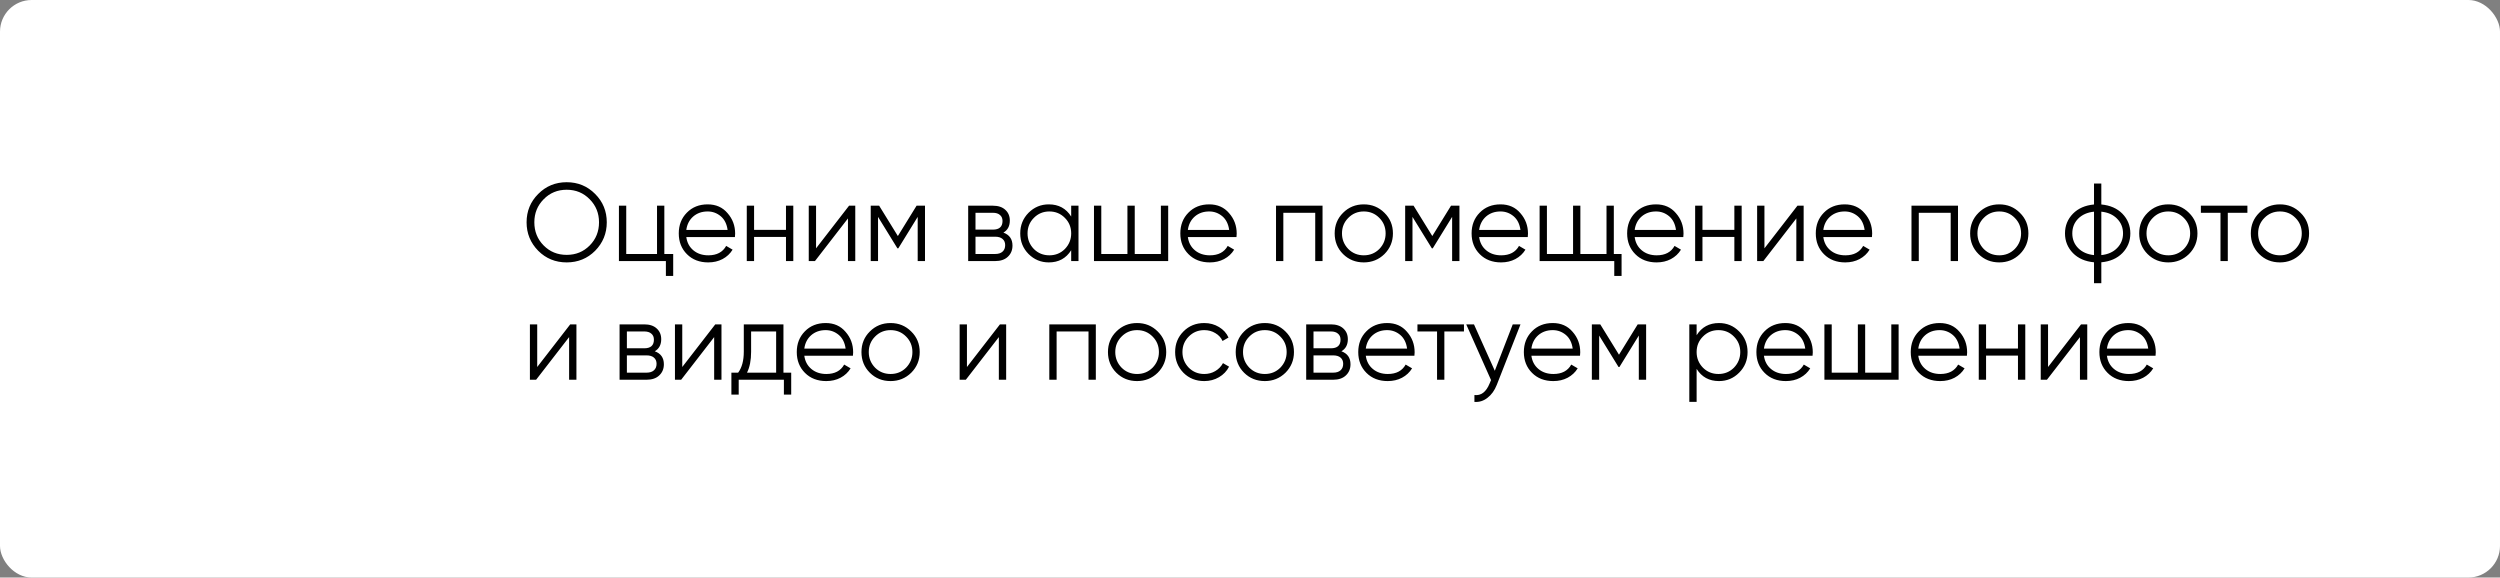
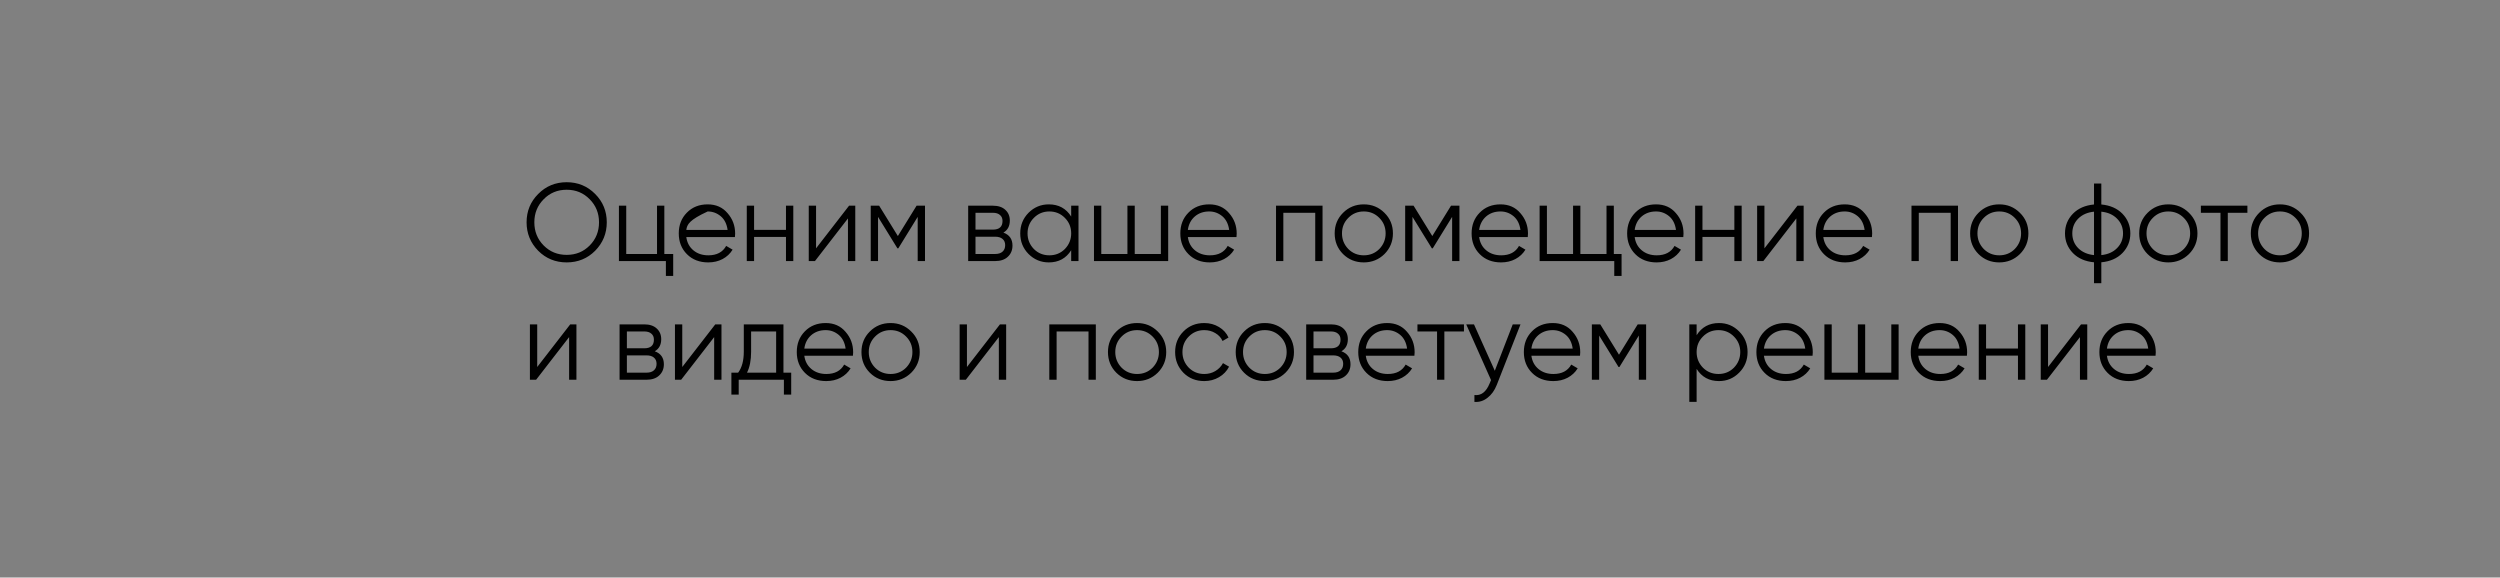
<svg xmlns="http://www.w3.org/2000/svg" width="316" height="73" viewBox="0 0 316 73" fill="none">
  <rect x="0" y="0" width="316" height="73" fill="#808080" stroke="none" />
-   <rect width="316" height="73" rx="4" fill="white" />
-   <path d="M75.226 31.698C74.246 32.678 73.047 33.168 71.628 33.168C70.209 33.168 69.01 32.678 68.03 31.698C67.05 30.699 66.56 29.5 66.56 28.1C66.56 26.691 67.05 25.496 68.03 24.516C69.01 23.527 70.209 23.032 71.628 23.032C73.047 23.032 74.246 23.527 75.226 24.516C76.206 25.496 76.696 26.691 76.696 28.1C76.696 29.5 76.206 30.699 75.226 31.698ZM67.54 28.1C67.54 29.257 67.932 30.233 68.716 31.026C69.5 31.819 70.471 32.216 71.628 32.216C72.785 32.216 73.756 31.819 74.54 31.026C75.324 30.233 75.716 29.257 75.716 28.1C75.716 26.952 75.324 25.981 74.54 25.188C73.756 24.385 72.785 23.984 71.628 23.984C70.471 23.984 69.5 24.385 68.716 25.188C67.932 25.981 67.54 26.952 67.54 28.1ZM83.972 26V32.104H85.092V34.876H84.168V33H78.232V26H79.156V32.104H83.048V26H83.972ZM89.45 25.832C90.496 25.832 91.331 26.201 91.956 26.938C92.6 27.666 92.922 28.529 92.922 29.528C92.922 29.575 92.913 29.719 92.894 29.962H86.748C86.842 30.662 87.14 31.222 87.644 31.642C88.148 32.062 88.778 32.272 89.534 32.272C90.598 32.272 91.35 31.875 91.788 31.082L92.6 31.558C92.292 32.062 91.868 32.459 91.326 32.748C90.794 33.028 90.192 33.168 89.52 33.168C88.419 33.168 87.523 32.823 86.832 32.132C86.142 31.441 85.796 30.564 85.796 29.5C85.796 28.445 86.137 27.573 86.818 26.882C87.5 26.182 88.377 25.832 89.45 25.832ZM89.45 26.728C88.722 26.728 88.111 26.943 87.616 27.372C87.131 27.801 86.842 28.366 86.748 29.066H91.97C91.868 28.319 91.583 27.745 91.116 27.344C90.631 26.933 90.076 26.728 89.45 26.728ZM99.348 29.052V26H100.272V33H99.348V29.948H95.316V33H94.392V26H95.316V29.052H99.348ZM103.15 31.39L107.322 26H108.106V33H107.182V27.61L103.01 33H102.226V26H103.15V31.39ZM115.856 26H116.92V33H115.996V27.414L113.546 31.39H113.434L110.984 27.414V33H110.06V26H111.124L113.49 29.836L115.856 26ZM126.83 29.402C127.596 29.682 127.978 30.228 127.978 31.04C127.978 31.619 127.782 32.09 127.39 32.454C127.008 32.818 126.471 33 125.78 33H122.378V26H125.5C126.172 26 126.695 26.173 127.068 26.518C127.451 26.863 127.642 27.316 127.642 27.876C127.642 28.576 127.372 29.085 126.83 29.402ZM125.5 26.896H123.302V29.024H125.5C126.312 29.024 126.718 28.66 126.718 27.932C126.718 27.605 126.611 27.353 126.396 27.176C126.191 26.989 125.892 26.896 125.5 26.896ZM123.302 32.104H125.78C126.191 32.104 126.504 32.006 126.718 31.81C126.942 31.614 127.054 31.339 127.054 30.984C127.054 30.648 126.942 30.387 126.718 30.2C126.504 30.013 126.191 29.92 125.78 29.92H123.302V32.104ZM135.398 27.372V26H136.322V33H135.398V31.628C134.754 32.655 133.812 33.168 132.57 33.168C131.572 33.168 130.718 32.813 130.008 32.104C129.308 31.395 128.958 30.527 128.958 29.5C128.958 28.473 129.308 27.605 130.008 26.896C130.718 26.187 131.572 25.832 132.57 25.832C133.812 25.832 134.754 26.345 135.398 27.372ZM130.68 31.474C131.212 32.006 131.866 32.272 132.64 32.272C133.415 32.272 134.068 32.006 134.6 31.474C135.132 30.923 135.398 30.265 135.398 29.5C135.398 28.725 135.132 28.072 134.6 27.54C134.068 26.999 133.415 26.728 132.64 26.728C131.866 26.728 131.212 26.999 130.68 27.54C130.148 28.072 129.882 28.725 129.882 29.5C129.882 30.265 130.148 30.923 130.68 31.474ZM146.735 32.104V26H147.659V33H138.279V26H139.203V32.104H142.507V26H143.431V32.104H146.735ZM152.847 25.832C153.892 25.832 154.727 26.201 155.353 26.938C155.997 27.666 156.319 28.529 156.319 29.528C156.319 29.575 156.309 29.719 156.291 29.962H150.145C150.238 30.662 150.537 31.222 151.041 31.642C151.545 32.062 152.175 32.272 152.931 32.272C153.995 32.272 154.746 31.875 155.185 31.082L155.997 31.558C155.689 32.062 155.264 32.459 154.723 32.748C154.191 33.028 153.589 33.168 152.917 33.168C151.815 33.168 150.919 32.823 150.229 32.132C149.538 31.441 149.193 30.564 149.193 29.5C149.193 28.445 149.533 27.573 150.215 26.882C150.896 26.182 151.773 25.832 152.847 25.832ZM152.847 26.728C152.119 26.728 151.507 26.943 151.013 27.372C150.527 27.801 150.238 28.366 150.145 29.066H155.367C155.264 28.319 154.979 27.745 154.513 27.344C154.027 26.933 153.472 26.728 152.847 26.728ZM161.289 26H167.169V33H166.245V26.896H162.213V33H161.289V26ZM174.989 32.118C174.27 32.818 173.402 33.168 172.385 33.168C171.349 33.168 170.476 32.818 169.767 32.118C169.057 31.409 168.703 30.536 168.703 29.5C168.703 28.464 169.057 27.596 169.767 26.896C170.476 26.187 171.349 25.832 172.385 25.832C173.411 25.832 174.279 26.187 174.989 26.896C175.707 27.596 176.067 28.464 176.067 29.5C176.067 30.527 175.707 31.399 174.989 32.118ZM170.425 31.474C170.957 32.006 171.61 32.272 172.385 32.272C173.159 32.272 173.813 32.006 174.345 31.474C174.877 30.923 175.143 30.265 175.143 29.5C175.143 28.725 174.877 28.072 174.345 27.54C173.813 26.999 173.159 26.728 172.385 26.728C171.61 26.728 170.957 26.999 170.425 27.54C169.893 28.072 169.627 28.725 169.627 29.5C169.627 30.265 169.893 30.923 170.425 31.474ZM183.409 26H184.473V33H183.549V27.414L181.099 31.39H180.987L178.537 27.414V33H177.613V26H178.677L181.043 29.836L183.409 26ZM189.665 25.832C190.711 25.832 191.546 26.201 192.171 26.938C192.815 27.666 193.137 28.529 193.137 29.528C193.137 29.575 193.128 29.719 193.109 29.962H186.963C187.057 30.662 187.355 31.222 187.859 31.642C188.363 32.062 188.993 32.272 189.749 32.272C190.813 32.272 191.565 31.875 192.003 31.082L192.815 31.558C192.507 32.062 192.083 32.459 191.541 32.748C191.009 33.028 190.407 33.168 189.735 33.168C188.634 33.168 187.738 32.823 187.047 32.132C186.357 31.441 186.011 30.564 186.011 29.5C186.011 28.445 186.352 27.573 187.033 26.882C187.715 26.182 188.592 25.832 189.665 25.832ZM189.665 26.728C188.937 26.728 188.326 26.943 187.831 27.372C187.346 27.801 187.057 28.366 186.963 29.066H192.185C192.083 28.319 191.798 27.745 191.331 27.344C190.846 26.933 190.291 26.728 189.665 26.728ZM203.987 26V32.104H204.967V34.876H204.043V33H194.607V26H195.531V32.104H198.835V26H199.759V32.104H203.063V26H203.987ZM209.325 25.832C210.371 25.832 211.206 26.201 211.831 26.938C212.475 27.666 212.797 28.529 212.797 29.528C212.797 29.575 212.788 29.719 212.769 29.962H206.623C206.717 30.662 207.015 31.222 207.519 31.642C208.023 32.062 208.653 32.272 209.409 32.272C210.473 32.272 211.225 31.875 211.663 31.082L212.475 31.558C212.167 32.062 211.743 32.459 211.201 32.748C210.669 33.028 210.067 33.168 209.395 33.168C208.294 33.168 207.398 32.823 206.707 32.132C206.017 31.441 205.671 30.564 205.671 29.5C205.671 28.445 206.012 27.573 206.693 26.882C207.375 26.182 208.252 25.832 209.325 25.832ZM209.325 26.728C208.597 26.728 207.986 26.943 207.491 27.372C207.006 27.801 206.717 28.366 206.623 29.066H211.845C211.743 28.319 211.458 27.745 210.991 27.344C210.506 26.933 209.951 26.728 209.325 26.728ZM219.223 29.052V26H220.147V33H219.223V29.948H215.191V33H214.267V26H215.191V29.052H219.223ZM223.025 31.39L227.197 26H227.981V33H227.057V27.61L222.885 33H222.101V26H223.025V31.39ZM233.169 25.832C234.214 25.832 235.05 26.201 235.675 26.938C236.319 27.666 236.641 28.529 236.641 29.528C236.641 29.575 236.632 29.719 236.613 29.962H230.467C230.56 30.662 230.859 31.222 231.363 31.642C231.867 32.062 232.497 32.272 233.253 32.272C234.317 32.272 235.068 31.875 235.507 31.082L236.319 31.558C236.011 32.062 235.586 32.459 235.045 32.748C234.513 33.028 233.911 33.168 233.239 33.168C232.138 33.168 231.242 32.823 230.551 32.132C229.86 31.441 229.515 30.564 229.515 29.5C229.515 28.445 229.856 27.573 230.537 26.882C231.218 26.182 232.096 25.832 233.169 25.832ZM233.169 26.728C232.441 26.728 231.83 26.943 231.335 27.372C230.85 27.801 230.56 28.366 230.467 29.066H235.689C235.586 28.319 235.302 27.745 234.835 27.344C234.35 26.933 233.794 26.728 233.169 26.728ZM241.611 26H247.491V33H246.567V26.896H242.535V33H241.611V26ZM255.311 32.118C254.592 32.818 253.724 33.168 252.707 33.168C251.671 33.168 250.798 32.818 250.089 32.118C249.38 31.409 249.025 30.536 249.025 29.5C249.025 28.464 249.38 27.596 250.089 26.896C250.798 26.187 251.671 25.832 252.707 25.832C253.734 25.832 254.602 26.187 255.311 26.896C256.03 27.596 256.389 28.464 256.389 29.5C256.389 30.527 256.03 31.399 255.311 32.118ZM250.747 31.474C251.279 32.006 251.932 32.272 252.707 32.272C253.482 32.272 254.135 32.006 254.667 31.474C255.199 30.923 255.465 30.265 255.465 29.5C255.465 28.725 255.199 28.072 254.667 27.54C254.135 26.999 253.482 26.728 252.707 26.728C251.932 26.728 251.279 26.999 250.747 27.54C250.215 28.072 249.949 28.725 249.949 29.5C249.949 30.265 250.215 30.923 250.747 31.474ZM265.607 33.154V35.8H264.683V33.154C263.572 33.051 262.686 32.664 262.023 31.992C261.351 31.301 261.015 30.471 261.015 29.5C261.015 28.529 261.351 27.699 262.023 27.008C262.686 26.336 263.572 25.949 264.683 25.846V23.2H265.607V25.846C266.718 25.949 267.604 26.336 268.267 27.008C268.939 27.699 269.275 28.529 269.275 29.5C269.275 30.471 268.939 31.301 268.267 31.992C267.604 32.664 266.718 33.051 265.607 33.154ZM264.683 32.244V26.756C263.852 26.84 263.185 27.134 262.681 27.638C262.186 28.142 261.939 28.763 261.939 29.5C261.939 30.237 262.186 30.858 262.681 31.362C263.185 31.866 263.852 32.16 264.683 32.244ZM265.607 26.756V32.244C266.438 32.16 267.1 31.866 267.595 31.362C268.099 30.858 268.351 30.237 268.351 29.5C268.351 28.763 268.099 28.142 267.595 27.638C267.1 27.134 266.438 26.84 265.607 26.756ZM276.68 32.118C275.961 32.818 275.093 33.168 274.076 33.168C273.04 33.168 272.167 32.818 271.458 32.118C270.749 31.409 270.394 30.536 270.394 29.5C270.394 28.464 270.749 27.596 271.458 26.896C272.167 26.187 273.04 25.832 274.076 25.832C275.103 25.832 275.971 26.187 276.68 26.896C277.399 27.596 277.758 28.464 277.758 29.5C277.758 30.527 277.399 31.399 276.68 32.118ZM272.116 31.474C272.648 32.006 273.301 32.272 274.076 32.272C274.851 32.272 275.504 32.006 276.036 31.474C276.568 30.923 276.834 30.265 276.834 29.5C276.834 28.725 276.568 28.072 276.036 27.54C275.504 26.999 274.851 26.728 274.076 26.728C273.301 26.728 272.648 26.999 272.116 27.54C271.584 28.072 271.318 28.725 271.318 29.5C271.318 30.265 271.584 30.923 272.116 31.474ZM278.191 26H284.071V26.896H281.593V33H280.669V26.896H278.191V26ZM290.789 32.118C290.071 32.818 289.203 33.168 288.185 33.168C287.149 33.168 286.277 32.818 285.567 32.118C284.858 31.409 284.503 30.536 284.503 29.5C284.503 28.464 284.858 27.596 285.567 26.896C286.277 26.187 287.149 25.832 288.185 25.832C289.212 25.832 290.08 26.187 290.789 26.896C291.508 27.596 291.867 28.464 291.867 29.5C291.867 30.527 291.508 31.399 290.789 32.118ZM286.225 31.474C286.757 32.006 287.411 32.272 288.185 32.272C288.96 32.272 289.613 32.006 290.145 31.474C290.677 30.923 290.943 30.265 290.943 29.5C290.943 28.725 290.677 28.072 290.145 27.54C289.613 26.999 288.96 26.728 288.185 26.728C287.411 26.728 286.757 26.999 286.225 27.54C285.693 28.072 285.427 28.725 285.427 29.5C285.427 30.265 285.693 30.923 286.225 31.474ZM67.904 46.39L72.076 41H72.86V48H71.936V42.61L67.764 48H66.98V41H67.904V46.39ZM82.766 44.402C83.531 44.682 83.914 45.228 83.914 46.04C83.914 46.619 83.718 47.09 83.326 47.454C82.943 47.818 82.407 48 81.716 48H78.314V41H81.436C82.108 41 82.631 41.173 83.004 41.518C83.387 41.863 83.578 42.316 83.578 42.876C83.578 43.576 83.307 44.085 82.766 44.402ZM81.436 41.896H79.238V44.024H81.436C82.248 44.024 82.654 43.66 82.654 42.932C82.654 42.605 82.547 42.353 82.332 42.176C82.127 41.989 81.828 41.896 81.436 41.896ZM79.238 47.104H81.716C82.127 47.104 82.439 47.006 82.654 46.81C82.878 46.614 82.99 46.339 82.99 45.984C82.99 45.648 82.878 45.387 82.654 45.2C82.439 45.013 82.127 44.92 81.716 44.92H79.238V47.104ZM86.238 46.39L90.41 41H91.194V48H90.27V42.61L86.098 48H85.314V41H86.238V46.39ZM99.028 41V47.104H100.008V49.876H99.084V48H93.372V49.876H92.448V47.104H93.302C93.778 46.469 94.016 45.587 94.016 44.458V41H99.028ZM94.422 47.104H98.104V41.896H94.94V44.458C94.94 45.541 94.767 46.423 94.422 47.104ZM104.366 40.832C105.412 40.832 106.247 41.201 106.872 41.938C107.516 42.666 107.838 43.529 107.838 44.528C107.838 44.575 107.829 44.719 107.81 44.962H101.664C101.758 45.662 102.056 46.222 102.56 46.642C103.064 47.062 103.694 47.272 104.45 47.272C105.514 47.272 106.266 46.875 106.704 46.082L107.516 46.558C107.208 47.062 106.784 47.459 106.242 47.748C105.71 48.028 105.108 48.168 104.436 48.168C103.335 48.168 102.439 47.823 101.748 47.132C101.058 46.441 100.712 45.564 100.712 44.5C100.712 43.445 101.053 42.573 101.734 41.882C102.416 41.182 103.293 40.832 104.366 40.832ZM104.366 41.728C103.638 41.728 103.027 41.943 102.532 42.372C102.047 42.801 101.758 43.366 101.664 44.066H106.886C106.784 43.319 106.499 42.745 106.032 42.344C105.547 41.933 104.992 41.728 104.366 41.728ZM115.174 47.118C114.455 47.818 113.587 48.168 112.57 48.168C111.534 48.168 110.661 47.818 109.952 47.118C109.243 46.409 108.888 45.536 108.888 44.5C108.888 43.464 109.243 42.596 109.952 41.896C110.661 41.187 111.534 40.832 112.57 40.832C113.597 40.832 114.465 41.187 115.174 41.896C115.893 42.596 116.252 43.464 116.252 44.5C116.252 45.527 115.893 46.399 115.174 47.118ZM110.61 46.474C111.142 47.006 111.795 47.272 112.57 47.272C113.345 47.272 113.998 47.006 114.53 46.474C115.062 45.923 115.328 45.265 115.328 44.5C115.328 43.725 115.062 43.072 114.53 42.54C113.998 41.999 113.345 41.728 112.57 41.728C111.795 41.728 111.142 41.999 110.61 42.54C110.078 43.072 109.812 43.725 109.812 44.5C109.812 45.265 110.078 45.923 110.61 46.474ZM122.222 46.39L126.394 41H127.178V48H126.254V42.61L122.082 48H121.298V41H122.222V46.39ZM132.632 41H138.512V48H137.588V41.896H133.556V48H132.632V41ZM146.332 47.118C145.614 47.818 144.746 48.168 143.728 48.168C142.692 48.168 141.82 47.818 141.11 47.118C140.401 46.409 140.046 45.536 140.046 44.5C140.046 43.464 140.401 42.596 141.11 41.896C141.82 41.187 142.692 40.832 143.728 40.832C144.755 40.832 145.623 41.187 146.332 41.896C147.051 42.596 147.41 43.464 147.41 44.5C147.41 45.527 147.051 46.399 146.332 47.118ZM141.768 46.474C142.3 47.006 142.954 47.272 143.728 47.272C144.503 47.272 145.156 47.006 145.688 46.474C146.22 45.923 146.486 45.265 146.486 44.5C146.486 43.725 146.22 43.072 145.688 42.54C145.156 41.999 144.503 41.728 143.728 41.728C142.954 41.728 142.3 41.999 141.768 42.54C141.236 43.072 140.97 43.725 140.97 44.5C140.97 45.265 141.236 45.923 141.768 46.474ZM152.219 48.168C151.164 48.168 150.287 47.818 149.587 47.118C148.887 46.399 148.537 45.527 148.537 44.5C148.537 43.464 148.887 42.596 149.587 41.896C150.287 41.187 151.164 40.832 152.219 40.832C152.909 40.832 153.53 41 154.081 41.336C154.631 41.663 155.033 42.106 155.285 42.666L154.529 43.1C154.342 42.68 154.039 42.349 153.619 42.106C153.208 41.854 152.741 41.728 152.219 41.728C151.444 41.728 150.791 41.999 150.259 42.54C149.727 43.072 149.461 43.725 149.461 44.5C149.461 45.265 149.727 45.923 150.259 46.474C150.791 47.006 151.444 47.272 152.219 47.272C152.732 47.272 153.194 47.151 153.605 46.908C154.025 46.665 154.351 46.329 154.585 45.9L155.355 46.348C155.065 46.908 154.641 47.351 154.081 47.678C153.521 48.005 152.9 48.168 152.219 48.168ZM162.479 47.118C161.76 47.818 160.892 48.168 159.875 48.168C158.839 48.168 157.966 47.818 157.257 47.118C156.547 46.409 156.193 45.536 156.193 44.5C156.193 43.464 156.547 42.596 157.257 41.896C157.966 41.187 158.839 40.832 159.875 40.832C160.901 40.832 161.769 41.187 162.479 41.896C163.197 42.596 163.557 43.464 163.557 44.5C163.557 45.527 163.197 46.399 162.479 47.118ZM157.915 46.474C158.447 47.006 159.1 47.272 159.875 47.272C160.649 47.272 161.303 47.006 161.835 46.474C162.367 45.923 162.633 45.265 162.633 44.5C162.633 43.725 162.367 43.072 161.835 42.54C161.303 41.999 160.649 41.728 159.875 41.728C159.1 41.728 158.447 41.999 157.915 42.54C157.383 43.072 157.117 43.725 157.117 44.5C157.117 45.265 157.383 45.923 157.915 46.474ZM169.555 44.402C170.32 44.682 170.703 45.228 170.703 46.04C170.703 46.619 170.507 47.09 170.115 47.454C169.732 47.818 169.196 48 168.505 48H165.103V41H168.225C168.897 41 169.42 41.173 169.793 41.518C170.176 41.863 170.367 42.316 170.367 42.876C170.367 43.576 170.096 44.085 169.555 44.402ZM168.225 41.896H166.027V44.024H168.225C169.037 44.024 169.443 43.66 169.443 42.932C169.443 42.605 169.336 42.353 169.121 42.176C168.916 41.989 168.617 41.896 168.225 41.896ZM166.027 47.104H168.505C168.916 47.104 169.228 47.006 169.443 46.81C169.667 46.614 169.779 46.339 169.779 45.984C169.779 45.648 169.667 45.387 169.443 45.2C169.228 45.013 168.916 44.92 168.505 44.92H166.027V47.104ZM175.337 40.832C176.382 40.832 177.218 41.201 177.843 41.938C178.487 42.666 178.809 43.529 178.809 44.528C178.809 44.575 178.8 44.719 178.781 44.962H172.635C172.728 45.662 173.027 46.222 173.531 46.642C174.035 47.062 174.665 47.272 175.421 47.272C176.485 47.272 177.236 46.875 177.675 46.082L178.487 46.558C178.179 47.062 177.754 47.459 177.213 47.748C176.681 48.028 176.079 48.168 175.407 48.168C174.306 48.168 173.41 47.823 172.719 47.132C172.028 46.441 171.683 45.564 171.683 44.5C171.683 43.445 172.024 42.573 172.705 41.882C173.386 41.182 174.264 40.832 175.337 40.832ZM175.337 41.728C174.609 41.728 173.998 41.943 173.503 42.372C173.018 42.801 172.728 43.366 172.635 44.066H177.857C177.754 43.319 177.47 42.745 177.003 42.344C176.518 41.933 175.962 41.728 175.337 41.728ZM179.165 41H185.045V41.896H182.567V48H181.643V41.896H179.165V41ZM188.943 46.866L191.211 41H192.191L189.195 48.644C188.915 49.353 188.523 49.899 188.019 50.282C187.525 50.674 186.974 50.847 186.367 50.8V49.932C187.207 50.035 187.847 49.549 188.285 48.476L188.467 48.042L185.331 41H186.311L188.943 46.866ZM196.269 40.832C197.314 40.832 198.149 41.201 198.775 41.938C199.419 42.666 199.741 43.529 199.741 44.528C199.741 44.575 199.731 44.719 199.713 44.962H193.567C193.66 45.662 193.959 46.222 194.463 46.642C194.967 47.062 195.597 47.272 196.353 47.272C197.417 47.272 198.168 46.875 198.607 46.082L199.419 46.558C199.111 47.062 198.686 47.459 198.145 47.748C197.613 48.028 197.011 48.168 196.339 48.168C195.237 48.168 194.341 47.823 193.651 47.132C192.96 46.441 192.615 45.564 192.615 44.5C192.615 43.445 192.955 42.573 193.637 41.882C194.318 41.182 195.195 40.832 196.269 40.832ZM196.269 41.728C195.541 41.728 194.929 41.943 194.435 42.372C193.949 42.801 193.66 43.366 193.567 44.066H198.789C198.686 43.319 198.401 42.745 197.935 42.344C197.449 41.933 196.894 41.728 196.269 41.728ZM207.006 41H208.07V48H207.146V42.414L204.696 46.39H204.584L202.134 42.414V48H201.21V41H202.274L204.64 44.836L207.006 41ZM217.281 40.832C218.279 40.832 219.129 41.187 219.829 41.896C220.538 42.605 220.893 43.473 220.893 44.5C220.893 45.527 220.538 46.395 219.829 47.104C219.129 47.813 218.279 48.168 217.281 48.168C216.039 48.168 215.097 47.655 214.453 46.628V50.8H213.529V41H214.453V42.372C215.097 41.345 216.039 40.832 217.281 40.832ZM215.251 46.474C215.783 47.006 216.436 47.272 217.211 47.272C217.985 47.272 218.639 47.006 219.171 46.474C219.703 45.923 219.969 45.265 219.969 44.5C219.969 43.725 219.703 43.072 219.171 42.54C218.639 41.999 217.985 41.728 217.211 41.728C216.436 41.728 215.783 41.999 215.251 42.54C214.719 43.072 214.453 43.725 214.453 44.5C214.453 45.265 214.719 45.923 215.251 46.474ZM225.663 40.832C226.709 40.832 227.544 41.201 228.169 41.938C228.813 42.666 229.135 43.529 229.135 44.528C229.135 44.575 229.126 44.719 229.107 44.962H222.961C223.055 45.662 223.353 46.222 223.857 46.642C224.361 47.062 224.991 47.272 225.747 47.272C226.811 47.272 227.563 46.875 228.001 46.082L228.813 46.558C228.505 47.062 228.081 47.459 227.539 47.748C227.007 48.028 226.405 48.168 225.733 48.168C224.632 48.168 223.736 47.823 223.045 47.132C222.355 46.441 222.009 45.564 222.009 44.5C222.009 43.445 222.35 42.573 223.031 41.882C223.713 41.182 224.59 40.832 225.663 40.832ZM225.663 41.728C224.935 41.728 224.324 41.943 223.829 42.372C223.344 42.801 223.055 43.366 222.961 44.066H228.183C228.081 43.319 227.796 42.745 227.329 42.344C226.844 41.933 226.289 41.728 225.663 41.728ZM239.061 47.104V41H239.985V48H230.605V41H231.529V47.104H234.833V41H235.757V47.104H239.061ZM245.173 40.832C246.218 40.832 247.054 41.201 247.679 41.938C248.323 42.666 248.645 43.529 248.645 44.528C248.645 44.575 248.636 44.719 248.617 44.962H242.471C242.564 45.662 242.863 46.222 243.367 46.642C243.871 47.062 244.501 47.272 245.257 47.272C246.321 47.272 247.072 46.875 247.511 46.082L248.323 46.558C248.015 47.062 247.59 47.459 247.049 47.748C246.517 48.028 245.915 48.168 245.243 48.168C244.142 48.168 243.246 47.823 242.555 47.132C241.864 46.441 241.519 45.564 241.519 44.5C241.519 43.445 241.86 42.573 242.541 41.882C243.222 41.182 244.1 40.832 245.173 40.832ZM245.173 41.728C244.445 41.728 243.834 41.943 243.339 42.372C242.854 42.801 242.564 43.366 242.471 44.066H247.693C247.59 43.319 247.306 42.745 246.839 42.344C246.354 41.933 245.798 41.728 245.173 41.728ZM255.071 44.052V41H255.995V48H255.071V44.948H251.039V48H250.115V41H251.039V44.052H255.071ZM258.873 46.39L263.045 41H263.829V48H262.905V42.61L258.733 48H257.949V41H258.873V46.39ZM269.017 40.832C270.062 40.832 270.897 41.201 271.523 41.938C272.167 42.666 272.489 43.529 272.489 44.528C272.489 44.575 272.479 44.719 272.461 44.962H266.315C266.408 45.662 266.707 46.222 267.211 46.642C267.715 47.062 268.345 47.272 269.101 47.272C270.165 47.272 270.916 46.875 271.355 46.082L272.167 46.558C271.859 47.062 271.434 47.459 270.893 47.748C270.361 48.028 269.759 48.168 269.087 48.168C267.985 48.168 267.089 47.823 266.399 47.132C265.708 46.441 265.363 45.564 265.363 44.5C265.363 43.445 265.703 42.573 266.385 41.882C267.066 41.182 267.943 40.832 269.017 40.832ZM269.017 41.728C268.289 41.728 267.677 41.943 267.183 42.372C266.697 42.801 266.408 43.366 266.315 44.066H271.537C271.434 43.319 271.149 42.745 270.683 42.344C270.197 41.933 269.642 41.728 269.017 41.728Z" fill="black" />
+   <path d="M75.226 31.698C74.246 32.678 73.047 33.168 71.628 33.168C70.209 33.168 69.01 32.678 68.03 31.698C67.05 30.699 66.56 29.5 66.56 28.1C66.56 26.691 67.05 25.496 68.03 24.516C69.01 23.527 70.209 23.032 71.628 23.032C73.047 23.032 74.246 23.527 75.226 24.516C76.206 25.496 76.696 26.691 76.696 28.1C76.696 29.5 76.206 30.699 75.226 31.698ZM67.54 28.1C67.54 29.257 67.932 30.233 68.716 31.026C69.5 31.819 70.471 32.216 71.628 32.216C72.785 32.216 73.756 31.819 74.54 31.026C75.324 30.233 75.716 29.257 75.716 28.1C75.716 26.952 75.324 25.981 74.54 25.188C73.756 24.385 72.785 23.984 71.628 23.984C70.471 23.984 69.5 24.385 68.716 25.188C67.932 25.981 67.54 26.952 67.54 28.1ZM83.972 26V32.104H85.092V34.876H84.168V33H78.232V26H79.156V32.104H83.048V26H83.972ZM89.45 25.832C90.496 25.832 91.331 26.201 91.956 26.938C92.6 27.666 92.922 28.529 92.922 29.528C92.922 29.575 92.913 29.719 92.894 29.962H86.748C86.842 30.662 87.14 31.222 87.644 31.642C88.148 32.062 88.778 32.272 89.534 32.272C90.598 32.272 91.35 31.875 91.788 31.082L92.6 31.558C92.292 32.062 91.868 32.459 91.326 32.748C90.794 33.028 90.192 33.168 89.52 33.168C88.419 33.168 87.523 32.823 86.832 32.132C86.142 31.441 85.796 30.564 85.796 29.5C85.796 28.445 86.137 27.573 86.818 26.882C87.5 26.182 88.377 25.832 89.45 25.832ZM89.45 26.728C87.131 27.801 86.842 28.366 86.748 29.066H91.97C91.868 28.319 91.583 27.745 91.116 27.344C90.631 26.933 90.076 26.728 89.45 26.728ZM99.348 29.052V26H100.272V33H99.348V29.948H95.316V33H94.392V26H95.316V29.052H99.348ZM103.15 31.39L107.322 26H108.106V33H107.182V27.61L103.01 33H102.226V26H103.15V31.39ZM115.856 26H116.92V33H115.996V27.414L113.546 31.39H113.434L110.984 27.414V33H110.06V26H111.124L113.49 29.836L115.856 26ZM126.83 29.402C127.596 29.682 127.978 30.228 127.978 31.04C127.978 31.619 127.782 32.09 127.39 32.454C127.008 32.818 126.471 33 125.78 33H122.378V26H125.5C126.172 26 126.695 26.173 127.068 26.518C127.451 26.863 127.642 27.316 127.642 27.876C127.642 28.576 127.372 29.085 126.83 29.402ZM125.5 26.896H123.302V29.024H125.5C126.312 29.024 126.718 28.66 126.718 27.932C126.718 27.605 126.611 27.353 126.396 27.176C126.191 26.989 125.892 26.896 125.5 26.896ZM123.302 32.104H125.78C126.191 32.104 126.504 32.006 126.718 31.81C126.942 31.614 127.054 31.339 127.054 30.984C127.054 30.648 126.942 30.387 126.718 30.2C126.504 30.013 126.191 29.92 125.78 29.92H123.302V32.104ZM135.398 27.372V26H136.322V33H135.398V31.628C134.754 32.655 133.812 33.168 132.57 33.168C131.572 33.168 130.718 32.813 130.008 32.104C129.308 31.395 128.958 30.527 128.958 29.5C128.958 28.473 129.308 27.605 130.008 26.896C130.718 26.187 131.572 25.832 132.57 25.832C133.812 25.832 134.754 26.345 135.398 27.372ZM130.68 31.474C131.212 32.006 131.866 32.272 132.64 32.272C133.415 32.272 134.068 32.006 134.6 31.474C135.132 30.923 135.398 30.265 135.398 29.5C135.398 28.725 135.132 28.072 134.6 27.54C134.068 26.999 133.415 26.728 132.64 26.728C131.866 26.728 131.212 26.999 130.68 27.54C130.148 28.072 129.882 28.725 129.882 29.5C129.882 30.265 130.148 30.923 130.68 31.474ZM146.735 32.104V26H147.659V33H138.279V26H139.203V32.104H142.507V26H143.431V32.104H146.735ZM152.847 25.832C153.892 25.832 154.727 26.201 155.353 26.938C155.997 27.666 156.319 28.529 156.319 29.528C156.319 29.575 156.309 29.719 156.291 29.962H150.145C150.238 30.662 150.537 31.222 151.041 31.642C151.545 32.062 152.175 32.272 152.931 32.272C153.995 32.272 154.746 31.875 155.185 31.082L155.997 31.558C155.689 32.062 155.264 32.459 154.723 32.748C154.191 33.028 153.589 33.168 152.917 33.168C151.815 33.168 150.919 32.823 150.229 32.132C149.538 31.441 149.193 30.564 149.193 29.5C149.193 28.445 149.533 27.573 150.215 26.882C150.896 26.182 151.773 25.832 152.847 25.832ZM152.847 26.728C152.119 26.728 151.507 26.943 151.013 27.372C150.527 27.801 150.238 28.366 150.145 29.066H155.367C155.264 28.319 154.979 27.745 154.513 27.344C154.027 26.933 153.472 26.728 152.847 26.728ZM161.289 26H167.169V33H166.245V26.896H162.213V33H161.289V26ZM174.989 32.118C174.27 32.818 173.402 33.168 172.385 33.168C171.349 33.168 170.476 32.818 169.767 32.118C169.057 31.409 168.703 30.536 168.703 29.5C168.703 28.464 169.057 27.596 169.767 26.896C170.476 26.187 171.349 25.832 172.385 25.832C173.411 25.832 174.279 26.187 174.989 26.896C175.707 27.596 176.067 28.464 176.067 29.5C176.067 30.527 175.707 31.399 174.989 32.118ZM170.425 31.474C170.957 32.006 171.61 32.272 172.385 32.272C173.159 32.272 173.813 32.006 174.345 31.474C174.877 30.923 175.143 30.265 175.143 29.5C175.143 28.725 174.877 28.072 174.345 27.54C173.813 26.999 173.159 26.728 172.385 26.728C171.61 26.728 170.957 26.999 170.425 27.54C169.893 28.072 169.627 28.725 169.627 29.5C169.627 30.265 169.893 30.923 170.425 31.474ZM183.409 26H184.473V33H183.549V27.414L181.099 31.39H180.987L178.537 27.414V33H177.613V26H178.677L181.043 29.836L183.409 26ZM189.665 25.832C190.711 25.832 191.546 26.201 192.171 26.938C192.815 27.666 193.137 28.529 193.137 29.528C193.137 29.575 193.128 29.719 193.109 29.962H186.963C187.057 30.662 187.355 31.222 187.859 31.642C188.363 32.062 188.993 32.272 189.749 32.272C190.813 32.272 191.565 31.875 192.003 31.082L192.815 31.558C192.507 32.062 192.083 32.459 191.541 32.748C191.009 33.028 190.407 33.168 189.735 33.168C188.634 33.168 187.738 32.823 187.047 32.132C186.357 31.441 186.011 30.564 186.011 29.5C186.011 28.445 186.352 27.573 187.033 26.882C187.715 26.182 188.592 25.832 189.665 25.832ZM189.665 26.728C188.937 26.728 188.326 26.943 187.831 27.372C187.346 27.801 187.057 28.366 186.963 29.066H192.185C192.083 28.319 191.798 27.745 191.331 27.344C190.846 26.933 190.291 26.728 189.665 26.728ZM203.987 26V32.104H204.967V34.876H204.043V33H194.607V26H195.531V32.104H198.835V26H199.759V32.104H203.063V26H203.987ZM209.325 25.832C210.371 25.832 211.206 26.201 211.831 26.938C212.475 27.666 212.797 28.529 212.797 29.528C212.797 29.575 212.788 29.719 212.769 29.962H206.623C206.717 30.662 207.015 31.222 207.519 31.642C208.023 32.062 208.653 32.272 209.409 32.272C210.473 32.272 211.225 31.875 211.663 31.082L212.475 31.558C212.167 32.062 211.743 32.459 211.201 32.748C210.669 33.028 210.067 33.168 209.395 33.168C208.294 33.168 207.398 32.823 206.707 32.132C206.017 31.441 205.671 30.564 205.671 29.5C205.671 28.445 206.012 27.573 206.693 26.882C207.375 26.182 208.252 25.832 209.325 25.832ZM209.325 26.728C208.597 26.728 207.986 26.943 207.491 27.372C207.006 27.801 206.717 28.366 206.623 29.066H211.845C211.743 28.319 211.458 27.745 210.991 27.344C210.506 26.933 209.951 26.728 209.325 26.728ZM219.223 29.052V26H220.147V33H219.223V29.948H215.191V33H214.267V26H215.191V29.052H219.223ZM223.025 31.39L227.197 26H227.981V33H227.057V27.61L222.885 33H222.101V26H223.025V31.39ZM233.169 25.832C234.214 25.832 235.05 26.201 235.675 26.938C236.319 27.666 236.641 28.529 236.641 29.528C236.641 29.575 236.632 29.719 236.613 29.962H230.467C230.56 30.662 230.859 31.222 231.363 31.642C231.867 32.062 232.497 32.272 233.253 32.272C234.317 32.272 235.068 31.875 235.507 31.082L236.319 31.558C236.011 32.062 235.586 32.459 235.045 32.748C234.513 33.028 233.911 33.168 233.239 33.168C232.138 33.168 231.242 32.823 230.551 32.132C229.86 31.441 229.515 30.564 229.515 29.5C229.515 28.445 229.856 27.573 230.537 26.882C231.218 26.182 232.096 25.832 233.169 25.832ZM233.169 26.728C232.441 26.728 231.83 26.943 231.335 27.372C230.85 27.801 230.56 28.366 230.467 29.066H235.689C235.586 28.319 235.302 27.745 234.835 27.344C234.35 26.933 233.794 26.728 233.169 26.728ZM241.611 26H247.491V33H246.567V26.896H242.535V33H241.611V26ZM255.311 32.118C254.592 32.818 253.724 33.168 252.707 33.168C251.671 33.168 250.798 32.818 250.089 32.118C249.38 31.409 249.025 30.536 249.025 29.5C249.025 28.464 249.38 27.596 250.089 26.896C250.798 26.187 251.671 25.832 252.707 25.832C253.734 25.832 254.602 26.187 255.311 26.896C256.03 27.596 256.389 28.464 256.389 29.5C256.389 30.527 256.03 31.399 255.311 32.118ZM250.747 31.474C251.279 32.006 251.932 32.272 252.707 32.272C253.482 32.272 254.135 32.006 254.667 31.474C255.199 30.923 255.465 30.265 255.465 29.5C255.465 28.725 255.199 28.072 254.667 27.54C254.135 26.999 253.482 26.728 252.707 26.728C251.932 26.728 251.279 26.999 250.747 27.54C250.215 28.072 249.949 28.725 249.949 29.5C249.949 30.265 250.215 30.923 250.747 31.474ZM265.607 33.154V35.8H264.683V33.154C263.572 33.051 262.686 32.664 262.023 31.992C261.351 31.301 261.015 30.471 261.015 29.5C261.015 28.529 261.351 27.699 262.023 27.008C262.686 26.336 263.572 25.949 264.683 25.846V23.2H265.607V25.846C266.718 25.949 267.604 26.336 268.267 27.008C268.939 27.699 269.275 28.529 269.275 29.5C269.275 30.471 268.939 31.301 268.267 31.992C267.604 32.664 266.718 33.051 265.607 33.154ZM264.683 32.244V26.756C263.852 26.84 263.185 27.134 262.681 27.638C262.186 28.142 261.939 28.763 261.939 29.5C261.939 30.237 262.186 30.858 262.681 31.362C263.185 31.866 263.852 32.16 264.683 32.244ZM265.607 26.756V32.244C266.438 32.16 267.1 31.866 267.595 31.362C268.099 30.858 268.351 30.237 268.351 29.5C268.351 28.763 268.099 28.142 267.595 27.638C267.1 27.134 266.438 26.84 265.607 26.756ZM276.68 32.118C275.961 32.818 275.093 33.168 274.076 33.168C273.04 33.168 272.167 32.818 271.458 32.118C270.749 31.409 270.394 30.536 270.394 29.5C270.394 28.464 270.749 27.596 271.458 26.896C272.167 26.187 273.04 25.832 274.076 25.832C275.103 25.832 275.971 26.187 276.68 26.896C277.399 27.596 277.758 28.464 277.758 29.5C277.758 30.527 277.399 31.399 276.68 32.118ZM272.116 31.474C272.648 32.006 273.301 32.272 274.076 32.272C274.851 32.272 275.504 32.006 276.036 31.474C276.568 30.923 276.834 30.265 276.834 29.5C276.834 28.725 276.568 28.072 276.036 27.54C275.504 26.999 274.851 26.728 274.076 26.728C273.301 26.728 272.648 26.999 272.116 27.54C271.584 28.072 271.318 28.725 271.318 29.5C271.318 30.265 271.584 30.923 272.116 31.474ZM278.191 26H284.071V26.896H281.593V33H280.669V26.896H278.191V26ZM290.789 32.118C290.071 32.818 289.203 33.168 288.185 33.168C287.149 33.168 286.277 32.818 285.567 32.118C284.858 31.409 284.503 30.536 284.503 29.5C284.503 28.464 284.858 27.596 285.567 26.896C286.277 26.187 287.149 25.832 288.185 25.832C289.212 25.832 290.08 26.187 290.789 26.896C291.508 27.596 291.867 28.464 291.867 29.5C291.867 30.527 291.508 31.399 290.789 32.118ZM286.225 31.474C286.757 32.006 287.411 32.272 288.185 32.272C288.96 32.272 289.613 32.006 290.145 31.474C290.677 30.923 290.943 30.265 290.943 29.5C290.943 28.725 290.677 28.072 290.145 27.54C289.613 26.999 288.96 26.728 288.185 26.728C287.411 26.728 286.757 26.999 286.225 27.54C285.693 28.072 285.427 28.725 285.427 29.5C285.427 30.265 285.693 30.923 286.225 31.474ZM67.904 46.39L72.076 41H72.86V48H71.936V42.61L67.764 48H66.98V41H67.904V46.39ZM82.766 44.402C83.531 44.682 83.914 45.228 83.914 46.04C83.914 46.619 83.718 47.09 83.326 47.454C82.943 47.818 82.407 48 81.716 48H78.314V41H81.436C82.108 41 82.631 41.173 83.004 41.518C83.387 41.863 83.578 42.316 83.578 42.876C83.578 43.576 83.307 44.085 82.766 44.402ZM81.436 41.896H79.238V44.024H81.436C82.248 44.024 82.654 43.66 82.654 42.932C82.654 42.605 82.547 42.353 82.332 42.176C82.127 41.989 81.828 41.896 81.436 41.896ZM79.238 47.104H81.716C82.127 47.104 82.439 47.006 82.654 46.81C82.878 46.614 82.99 46.339 82.99 45.984C82.99 45.648 82.878 45.387 82.654 45.2C82.439 45.013 82.127 44.92 81.716 44.92H79.238V47.104ZM86.238 46.39L90.41 41H91.194V48H90.27V42.61L86.098 48H85.314V41H86.238V46.39ZM99.028 41V47.104H100.008V49.876H99.084V48H93.372V49.876H92.448V47.104H93.302C93.778 46.469 94.016 45.587 94.016 44.458V41H99.028ZM94.422 47.104H98.104V41.896H94.94V44.458C94.94 45.541 94.767 46.423 94.422 47.104ZM104.366 40.832C105.412 40.832 106.247 41.201 106.872 41.938C107.516 42.666 107.838 43.529 107.838 44.528C107.838 44.575 107.829 44.719 107.81 44.962H101.664C101.758 45.662 102.056 46.222 102.56 46.642C103.064 47.062 103.694 47.272 104.45 47.272C105.514 47.272 106.266 46.875 106.704 46.082L107.516 46.558C107.208 47.062 106.784 47.459 106.242 47.748C105.71 48.028 105.108 48.168 104.436 48.168C103.335 48.168 102.439 47.823 101.748 47.132C101.058 46.441 100.712 45.564 100.712 44.5C100.712 43.445 101.053 42.573 101.734 41.882C102.416 41.182 103.293 40.832 104.366 40.832ZM104.366 41.728C103.638 41.728 103.027 41.943 102.532 42.372C102.047 42.801 101.758 43.366 101.664 44.066H106.886C106.784 43.319 106.499 42.745 106.032 42.344C105.547 41.933 104.992 41.728 104.366 41.728ZM115.174 47.118C114.455 47.818 113.587 48.168 112.57 48.168C111.534 48.168 110.661 47.818 109.952 47.118C109.243 46.409 108.888 45.536 108.888 44.5C108.888 43.464 109.243 42.596 109.952 41.896C110.661 41.187 111.534 40.832 112.57 40.832C113.597 40.832 114.465 41.187 115.174 41.896C115.893 42.596 116.252 43.464 116.252 44.5C116.252 45.527 115.893 46.399 115.174 47.118ZM110.61 46.474C111.142 47.006 111.795 47.272 112.57 47.272C113.345 47.272 113.998 47.006 114.53 46.474C115.062 45.923 115.328 45.265 115.328 44.5C115.328 43.725 115.062 43.072 114.53 42.54C113.998 41.999 113.345 41.728 112.57 41.728C111.795 41.728 111.142 41.999 110.61 42.54C110.078 43.072 109.812 43.725 109.812 44.5C109.812 45.265 110.078 45.923 110.61 46.474ZM122.222 46.39L126.394 41H127.178V48H126.254V42.61L122.082 48H121.298V41H122.222V46.39ZM132.632 41H138.512V48H137.588V41.896H133.556V48H132.632V41ZM146.332 47.118C145.614 47.818 144.746 48.168 143.728 48.168C142.692 48.168 141.82 47.818 141.11 47.118C140.401 46.409 140.046 45.536 140.046 44.5C140.046 43.464 140.401 42.596 141.11 41.896C141.82 41.187 142.692 40.832 143.728 40.832C144.755 40.832 145.623 41.187 146.332 41.896C147.051 42.596 147.41 43.464 147.41 44.5C147.41 45.527 147.051 46.399 146.332 47.118ZM141.768 46.474C142.3 47.006 142.954 47.272 143.728 47.272C144.503 47.272 145.156 47.006 145.688 46.474C146.22 45.923 146.486 45.265 146.486 44.5C146.486 43.725 146.22 43.072 145.688 42.54C145.156 41.999 144.503 41.728 143.728 41.728C142.954 41.728 142.3 41.999 141.768 42.54C141.236 43.072 140.97 43.725 140.97 44.5C140.97 45.265 141.236 45.923 141.768 46.474ZM152.219 48.168C151.164 48.168 150.287 47.818 149.587 47.118C148.887 46.399 148.537 45.527 148.537 44.5C148.537 43.464 148.887 42.596 149.587 41.896C150.287 41.187 151.164 40.832 152.219 40.832C152.909 40.832 153.53 41 154.081 41.336C154.631 41.663 155.033 42.106 155.285 42.666L154.529 43.1C154.342 42.68 154.039 42.349 153.619 42.106C153.208 41.854 152.741 41.728 152.219 41.728C151.444 41.728 150.791 41.999 150.259 42.54C149.727 43.072 149.461 43.725 149.461 44.5C149.461 45.265 149.727 45.923 150.259 46.474C150.791 47.006 151.444 47.272 152.219 47.272C152.732 47.272 153.194 47.151 153.605 46.908C154.025 46.665 154.351 46.329 154.585 45.9L155.355 46.348C155.065 46.908 154.641 47.351 154.081 47.678C153.521 48.005 152.9 48.168 152.219 48.168ZM162.479 47.118C161.76 47.818 160.892 48.168 159.875 48.168C158.839 48.168 157.966 47.818 157.257 47.118C156.547 46.409 156.193 45.536 156.193 44.5C156.193 43.464 156.547 42.596 157.257 41.896C157.966 41.187 158.839 40.832 159.875 40.832C160.901 40.832 161.769 41.187 162.479 41.896C163.197 42.596 163.557 43.464 163.557 44.5C163.557 45.527 163.197 46.399 162.479 47.118ZM157.915 46.474C158.447 47.006 159.1 47.272 159.875 47.272C160.649 47.272 161.303 47.006 161.835 46.474C162.367 45.923 162.633 45.265 162.633 44.5C162.633 43.725 162.367 43.072 161.835 42.54C161.303 41.999 160.649 41.728 159.875 41.728C159.1 41.728 158.447 41.999 157.915 42.54C157.383 43.072 157.117 43.725 157.117 44.5C157.117 45.265 157.383 45.923 157.915 46.474ZM169.555 44.402C170.32 44.682 170.703 45.228 170.703 46.04C170.703 46.619 170.507 47.09 170.115 47.454C169.732 47.818 169.196 48 168.505 48H165.103V41H168.225C168.897 41 169.42 41.173 169.793 41.518C170.176 41.863 170.367 42.316 170.367 42.876C170.367 43.576 170.096 44.085 169.555 44.402ZM168.225 41.896H166.027V44.024H168.225C169.037 44.024 169.443 43.66 169.443 42.932C169.443 42.605 169.336 42.353 169.121 42.176C168.916 41.989 168.617 41.896 168.225 41.896ZM166.027 47.104H168.505C168.916 47.104 169.228 47.006 169.443 46.81C169.667 46.614 169.779 46.339 169.779 45.984C169.779 45.648 169.667 45.387 169.443 45.2C169.228 45.013 168.916 44.92 168.505 44.92H166.027V47.104ZM175.337 40.832C176.382 40.832 177.218 41.201 177.843 41.938C178.487 42.666 178.809 43.529 178.809 44.528C178.809 44.575 178.8 44.719 178.781 44.962H172.635C172.728 45.662 173.027 46.222 173.531 46.642C174.035 47.062 174.665 47.272 175.421 47.272C176.485 47.272 177.236 46.875 177.675 46.082L178.487 46.558C178.179 47.062 177.754 47.459 177.213 47.748C176.681 48.028 176.079 48.168 175.407 48.168C174.306 48.168 173.41 47.823 172.719 47.132C172.028 46.441 171.683 45.564 171.683 44.5C171.683 43.445 172.024 42.573 172.705 41.882C173.386 41.182 174.264 40.832 175.337 40.832ZM175.337 41.728C174.609 41.728 173.998 41.943 173.503 42.372C173.018 42.801 172.728 43.366 172.635 44.066H177.857C177.754 43.319 177.47 42.745 177.003 42.344C176.518 41.933 175.962 41.728 175.337 41.728ZM179.165 41H185.045V41.896H182.567V48H181.643V41.896H179.165V41ZM188.943 46.866L191.211 41H192.191L189.195 48.644C188.915 49.353 188.523 49.899 188.019 50.282C187.525 50.674 186.974 50.847 186.367 50.8V49.932C187.207 50.035 187.847 49.549 188.285 48.476L188.467 48.042L185.331 41H186.311L188.943 46.866ZM196.269 40.832C197.314 40.832 198.149 41.201 198.775 41.938C199.419 42.666 199.741 43.529 199.741 44.528C199.741 44.575 199.731 44.719 199.713 44.962H193.567C193.66 45.662 193.959 46.222 194.463 46.642C194.967 47.062 195.597 47.272 196.353 47.272C197.417 47.272 198.168 46.875 198.607 46.082L199.419 46.558C199.111 47.062 198.686 47.459 198.145 47.748C197.613 48.028 197.011 48.168 196.339 48.168C195.237 48.168 194.341 47.823 193.651 47.132C192.96 46.441 192.615 45.564 192.615 44.5C192.615 43.445 192.955 42.573 193.637 41.882C194.318 41.182 195.195 40.832 196.269 40.832ZM196.269 41.728C195.541 41.728 194.929 41.943 194.435 42.372C193.949 42.801 193.66 43.366 193.567 44.066H198.789C198.686 43.319 198.401 42.745 197.935 42.344C197.449 41.933 196.894 41.728 196.269 41.728ZM207.006 41H208.07V48H207.146V42.414L204.696 46.39H204.584L202.134 42.414V48H201.21V41H202.274L204.64 44.836L207.006 41ZM217.281 40.832C218.279 40.832 219.129 41.187 219.829 41.896C220.538 42.605 220.893 43.473 220.893 44.5C220.893 45.527 220.538 46.395 219.829 47.104C219.129 47.813 218.279 48.168 217.281 48.168C216.039 48.168 215.097 47.655 214.453 46.628V50.8H213.529V41H214.453V42.372C215.097 41.345 216.039 40.832 217.281 40.832ZM215.251 46.474C215.783 47.006 216.436 47.272 217.211 47.272C217.985 47.272 218.639 47.006 219.171 46.474C219.703 45.923 219.969 45.265 219.969 44.5C219.969 43.725 219.703 43.072 219.171 42.54C218.639 41.999 217.985 41.728 217.211 41.728C216.436 41.728 215.783 41.999 215.251 42.54C214.719 43.072 214.453 43.725 214.453 44.5C214.453 45.265 214.719 45.923 215.251 46.474ZM225.663 40.832C226.709 40.832 227.544 41.201 228.169 41.938C228.813 42.666 229.135 43.529 229.135 44.528C229.135 44.575 229.126 44.719 229.107 44.962H222.961C223.055 45.662 223.353 46.222 223.857 46.642C224.361 47.062 224.991 47.272 225.747 47.272C226.811 47.272 227.563 46.875 228.001 46.082L228.813 46.558C228.505 47.062 228.081 47.459 227.539 47.748C227.007 48.028 226.405 48.168 225.733 48.168C224.632 48.168 223.736 47.823 223.045 47.132C222.355 46.441 222.009 45.564 222.009 44.5C222.009 43.445 222.35 42.573 223.031 41.882C223.713 41.182 224.59 40.832 225.663 40.832ZM225.663 41.728C224.935 41.728 224.324 41.943 223.829 42.372C223.344 42.801 223.055 43.366 222.961 44.066H228.183C228.081 43.319 227.796 42.745 227.329 42.344C226.844 41.933 226.289 41.728 225.663 41.728ZM239.061 47.104V41H239.985V48H230.605V41H231.529V47.104H234.833V41H235.757V47.104H239.061ZM245.173 40.832C246.218 40.832 247.054 41.201 247.679 41.938C248.323 42.666 248.645 43.529 248.645 44.528C248.645 44.575 248.636 44.719 248.617 44.962H242.471C242.564 45.662 242.863 46.222 243.367 46.642C243.871 47.062 244.501 47.272 245.257 47.272C246.321 47.272 247.072 46.875 247.511 46.082L248.323 46.558C248.015 47.062 247.59 47.459 247.049 47.748C246.517 48.028 245.915 48.168 245.243 48.168C244.142 48.168 243.246 47.823 242.555 47.132C241.864 46.441 241.519 45.564 241.519 44.5C241.519 43.445 241.86 42.573 242.541 41.882C243.222 41.182 244.1 40.832 245.173 40.832ZM245.173 41.728C244.445 41.728 243.834 41.943 243.339 42.372C242.854 42.801 242.564 43.366 242.471 44.066H247.693C247.59 43.319 247.306 42.745 246.839 42.344C246.354 41.933 245.798 41.728 245.173 41.728ZM255.071 44.052V41H255.995V48H255.071V44.948H251.039V48H250.115V41H251.039V44.052H255.071ZM258.873 46.39L263.045 41H263.829V48H262.905V42.61L258.733 48H257.949V41H258.873V46.39ZM269.017 40.832C270.062 40.832 270.897 41.201 271.523 41.938C272.167 42.666 272.489 43.529 272.489 44.528C272.489 44.575 272.479 44.719 272.461 44.962H266.315C266.408 45.662 266.707 46.222 267.211 46.642C267.715 47.062 268.345 47.272 269.101 47.272C270.165 47.272 270.916 46.875 271.355 46.082L272.167 46.558C271.859 47.062 271.434 47.459 270.893 47.748C270.361 48.028 269.759 48.168 269.087 48.168C267.985 48.168 267.089 47.823 266.399 47.132C265.708 46.441 265.363 45.564 265.363 44.5C265.363 43.445 265.703 42.573 266.385 41.882C267.066 41.182 267.943 40.832 269.017 40.832ZM269.017 41.728C268.289 41.728 267.677 41.943 267.183 42.372C266.697 42.801 266.408 43.366 266.315 44.066H271.537C271.434 43.319 271.149 42.745 270.683 42.344C270.197 41.933 269.642 41.728 269.017 41.728Z" fill="black" />
</svg>